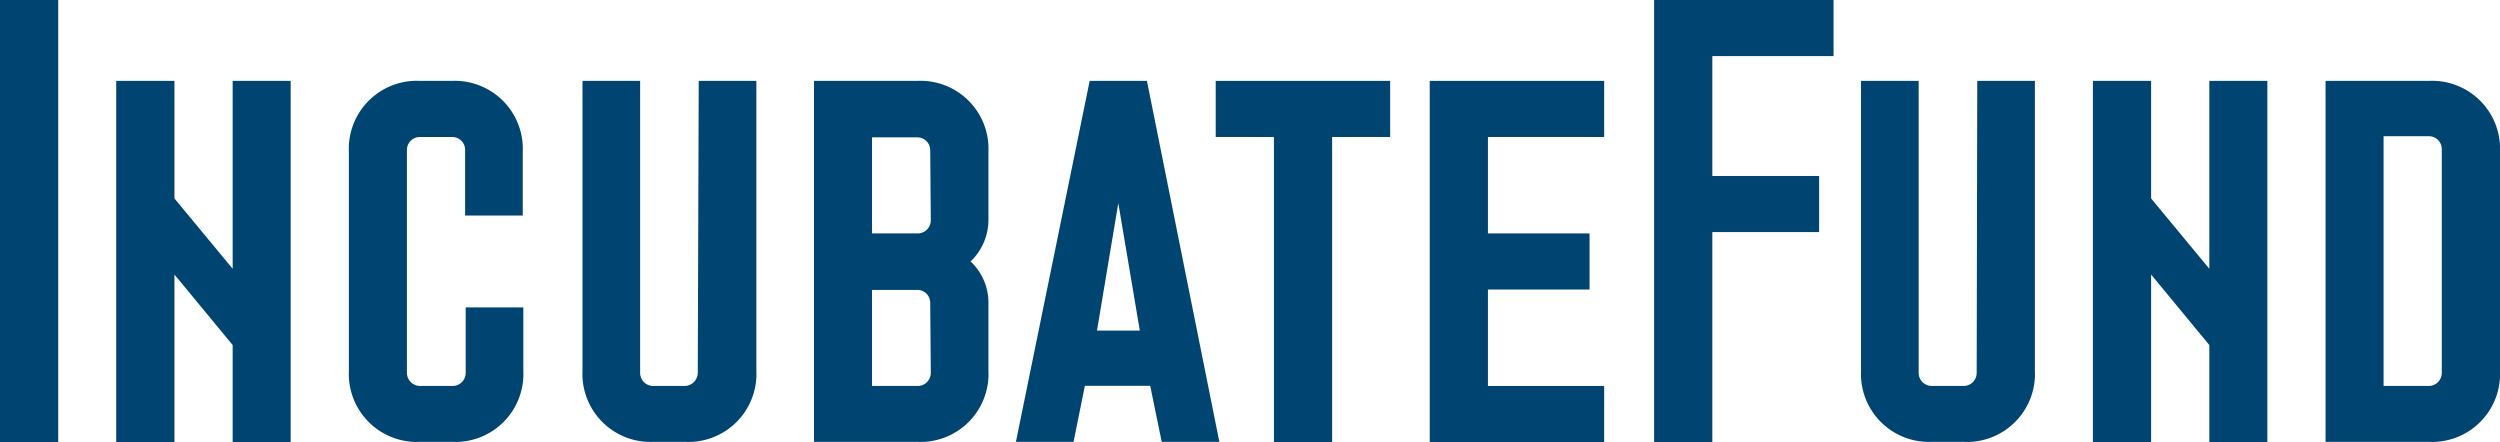
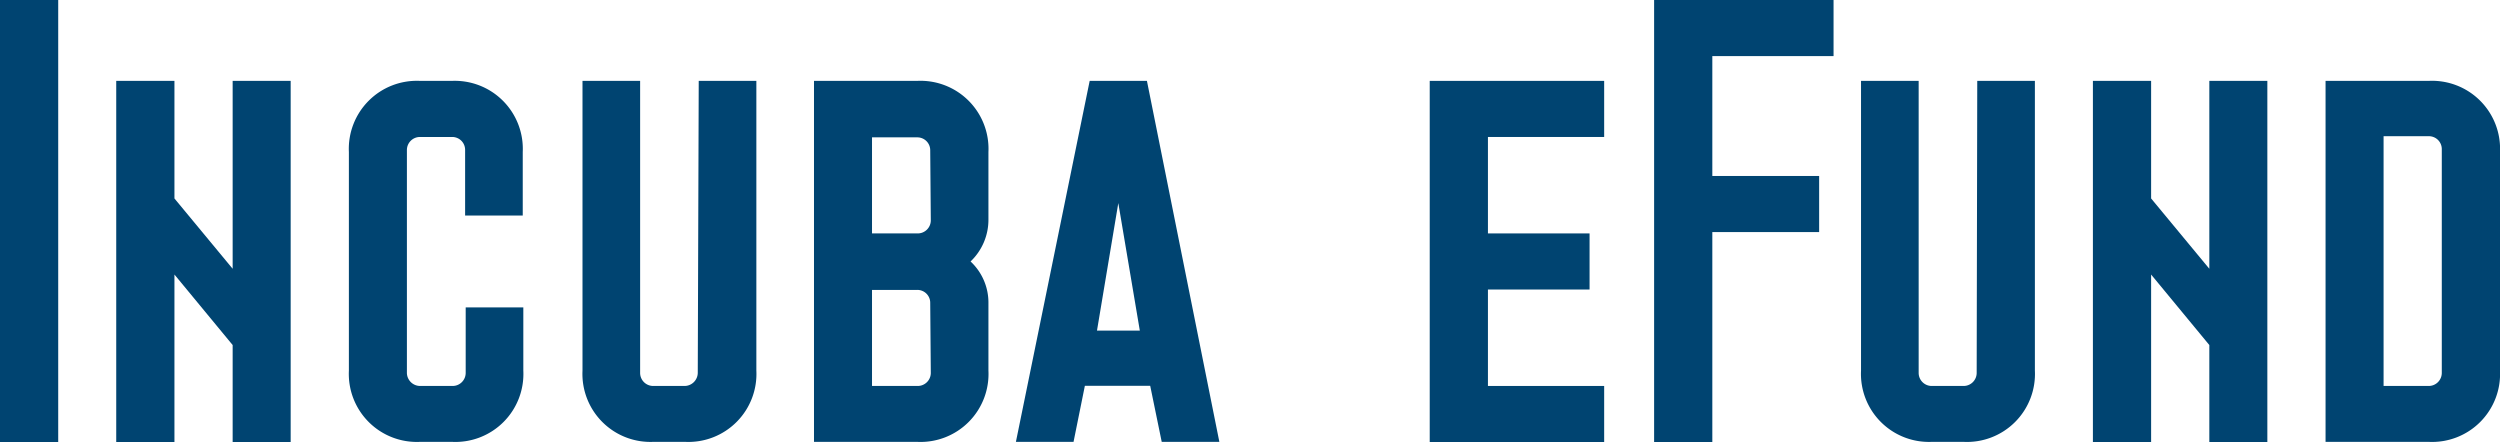
<svg xmlns="http://www.w3.org/2000/svg" viewBox="0 0 130.13 23.01">
  <defs>
    <style>.cls-1{fill:#004471;}</style>
  </defs>
  <g id="レイヤー_2" data-name="レイヤー 2">
    <g id="レイヤー_7" data-name="レイヤー 7">
      <polygon class="cls-1" points="74.42 4.21 74.42 23.01 83.5 23.01 83.5 20.09 77.45 20.09 77.45 15.07 82.74 15.07 82.74 12.15 77.45 12.15 77.45 7.13 83.5 7.13 83.5 4.21 74.42 4.21" />
-       <polygon class="cls-1" points="63.28 7.13 66.31 7.13 66.31 23.01 69.34 23.01 69.34 7.13 72.36 7.13 72.36 4.21 63.28 4.21 63.28 7.13" />
      <polygon class="cls-1" points="86.1 0 86.1 23.01 89.13 23.01 89.13 12.08 94.69 12.08 94.69 9.16 89.13 9.16 89.13 2.92 95.44 2.92 95.44 0 86.1 0" />
      <path class="cls-1" d="M126.42,4.21h-5.37V23h5.37a3.54,3.54,0,0,0,3.71-3.71V7.91A3.54,3.54,0,0,0,126.42,4.21Zm.68,15.2a.68.68,0,0,1-.68.68h-2.35v-13h2.35a.67.67,0,0,1,.68.68Z" />
      <path class="cls-1" d="M23.53,4.21H21.86a3.54,3.54,0,0,0-3.7,3.7V19.3A3.54,3.54,0,0,0,21.86,23h1.67a3.54,3.54,0,0,0,3.71-3.71V16h-3v3.41a.68.68,0,0,1-.68.68H21.86a.69.69,0,0,1-.68-.68V7.81a.68.68,0,0,1,.68-.68h1.67a.67.67,0,0,1,.68.68v3.41h3V7.91A3.54,3.54,0,0,0,23.53,4.21Z" />
      <path class="cls-1" d="M36.32,19.41a.69.69,0,0,1-.68.68H34a.68.68,0,0,1-.68-.68V4.21h-3V19.3A3.54,3.54,0,0,0,34,23h1.67a3.54,3.54,0,0,0,3.7-3.71V4.21h-3Z" />
      <path class="cls-1" d="M102.89,19.41a.68.68,0,0,1-.68.68h-1.66a.68.68,0,0,1-.68-.68V4.21h-3V19.3A3.54,3.54,0,0,0,100.55,23h1.66a3.54,3.54,0,0,0,3.71-3.71V4.21h-3Z" />
      <polygon class="cls-1" points="12.11 13.99 9.08 10.33 9.08 4.21 6.05 4.21 6.05 23.01 9.08 23.01 9.08 14.29 12.11 17.96 12.11 23.01 15.13 23.01 15.13 4.21 12.11 4.21 12.11 13.99" />
      <polygon class="cls-1" points="115 13.99 111.97 10.33 111.97 4.21 108.94 4.21 108.94 23.01 111.97 23.01 111.97 14.29 115 17.96 115 23.01 118.02 23.01 118.02 4.21 115 4.21 115 13.99" />
      <rect class="cls-1" width="3.03" height="23.01" />
      <path class="cls-1" d="M56.72,4.21,52.88,23h3l.59-2.92h3.4l.6,2.92h3L59.7,4.21Zm2.61,13H57.1l1.11-6.64Z" />
      <path class="cls-1" d="M51.45,11.41V7.91a3.54,3.54,0,0,0-3.71-3.7H42.37V23h5.37a3.54,3.54,0,0,0,3.71-3.71V15.8a2.93,2.93,0,0,0-.93-2.19h0A3,3,0,0,0,51.45,11.41Zm-3,8a.68.68,0,0,1-.68.68H45.39v-5h2.35a.67.67,0,0,1,.68.68Zm0-7.94a.68.68,0,0,1-.68.68H45.39v-5h2.35a.67.67,0,0,1,.68.68Z" />
    </g>
  </g>
</svg>